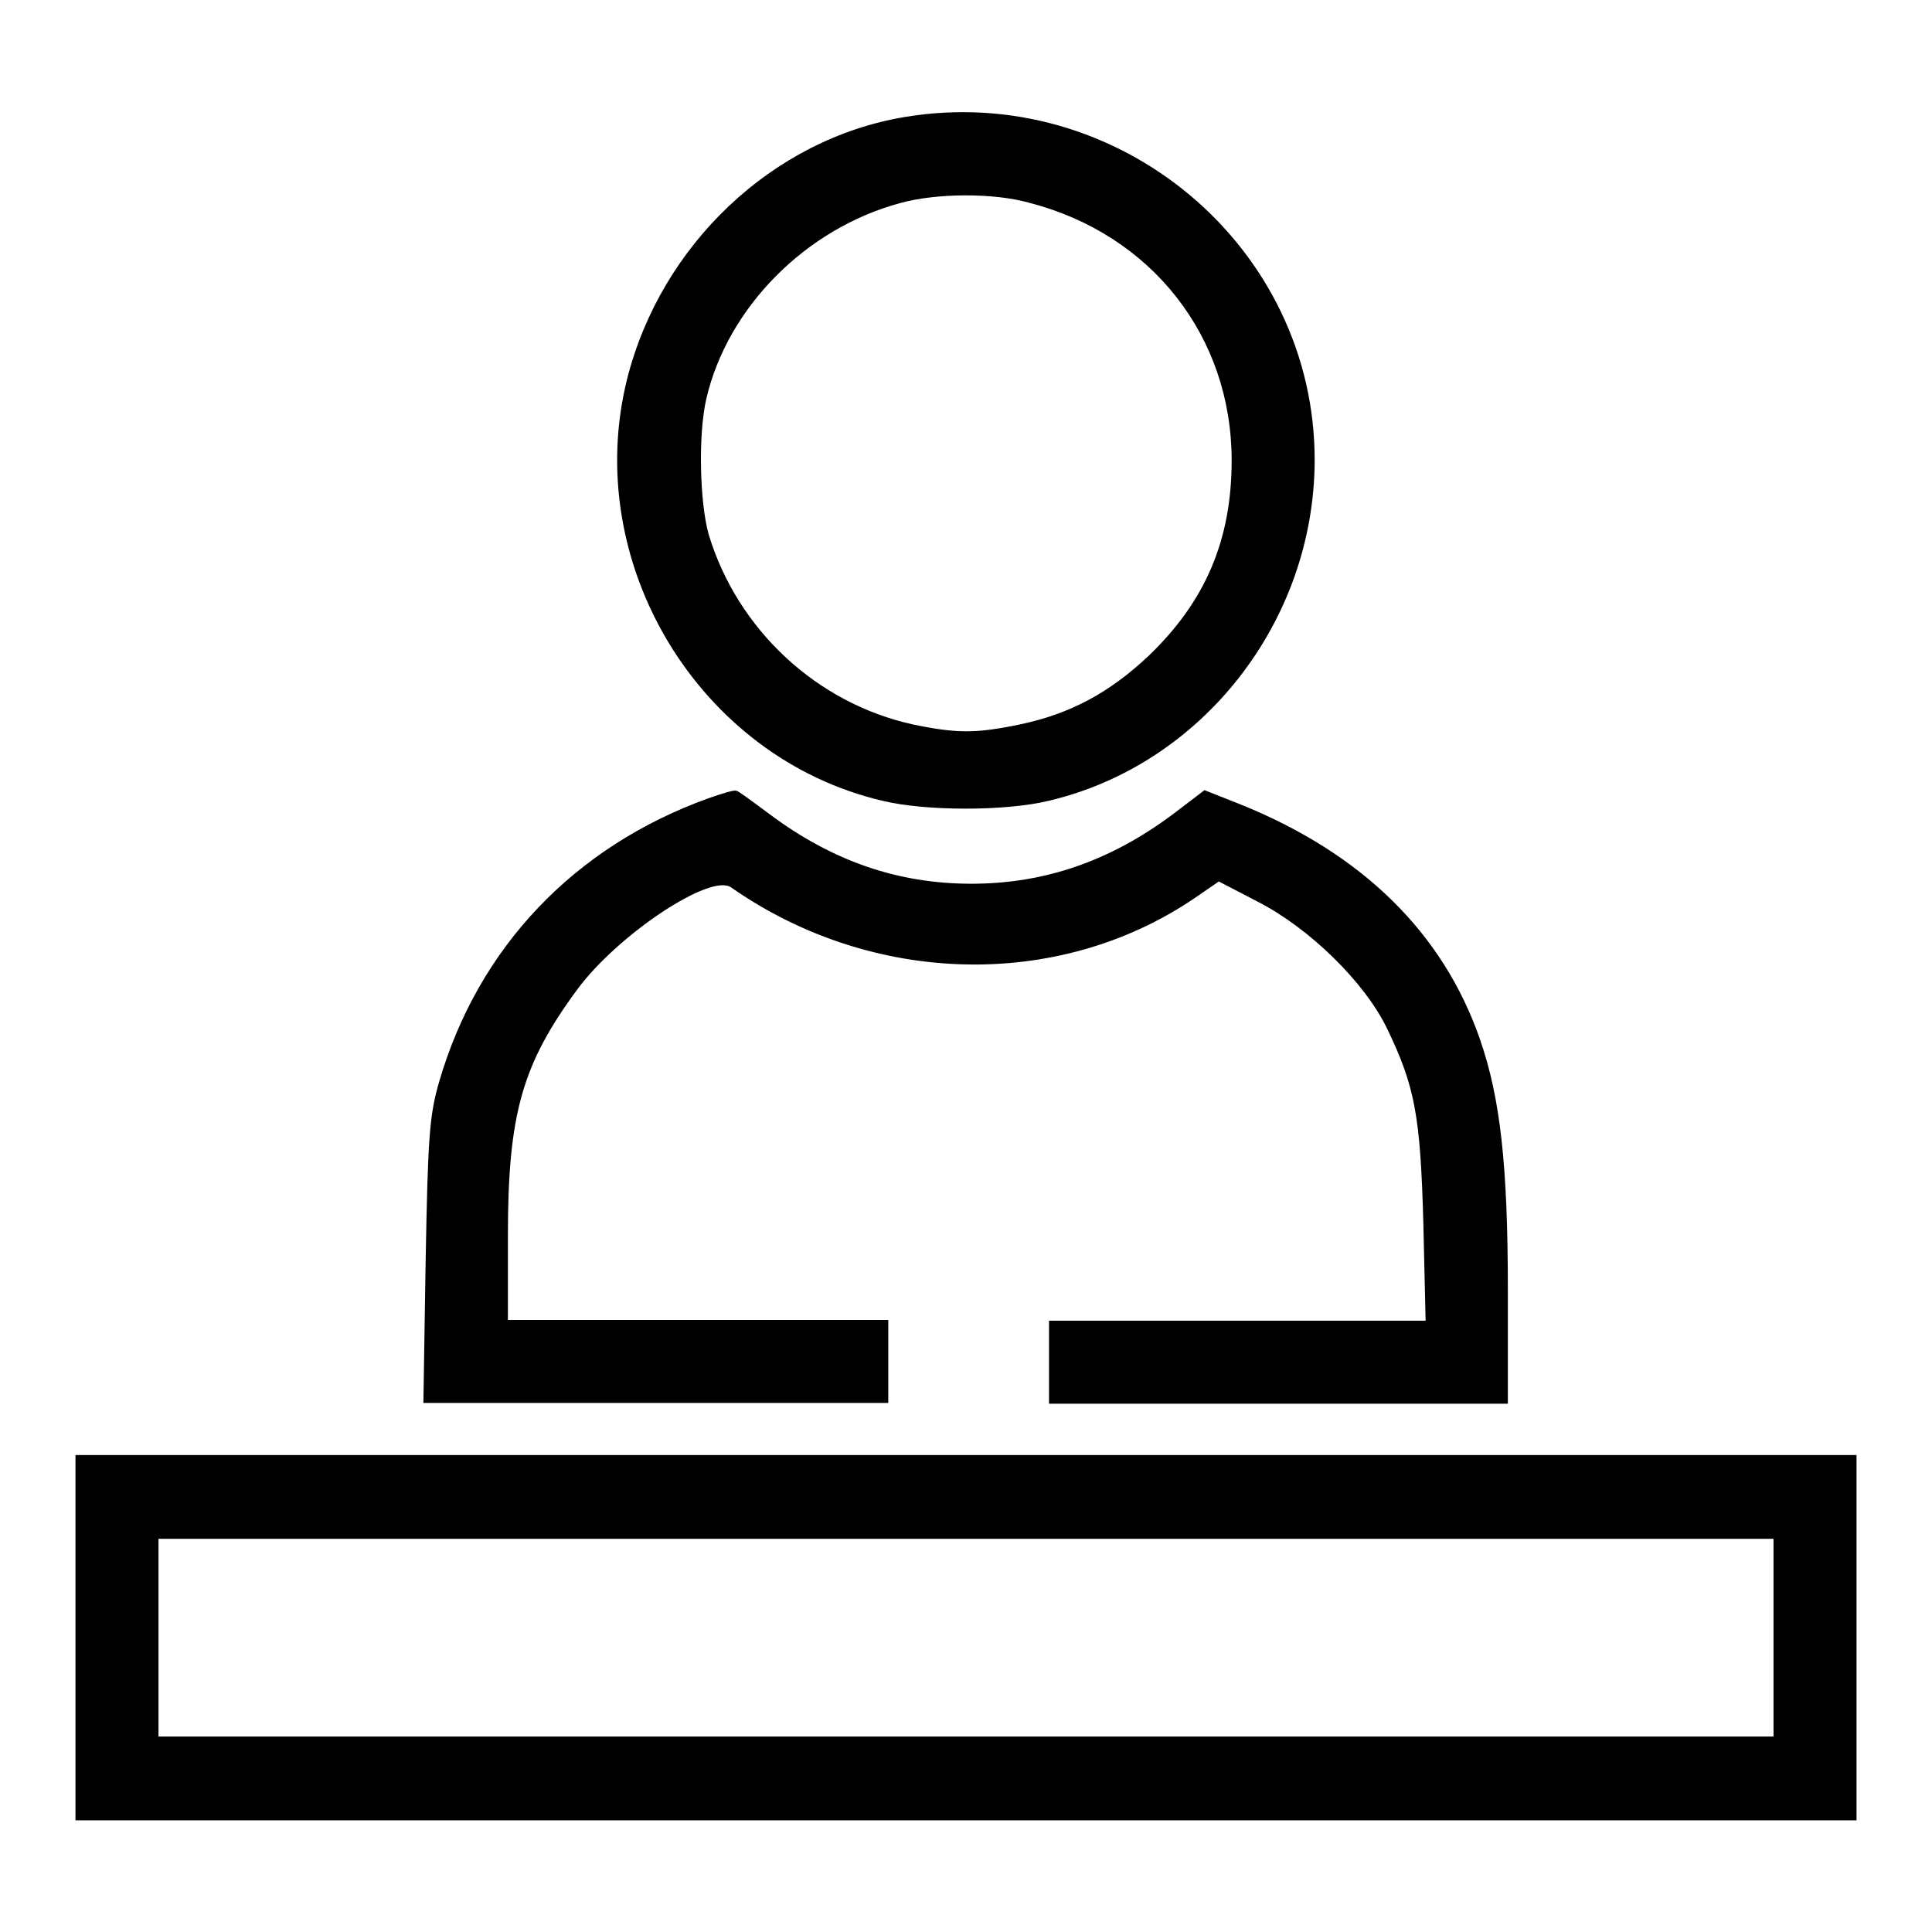
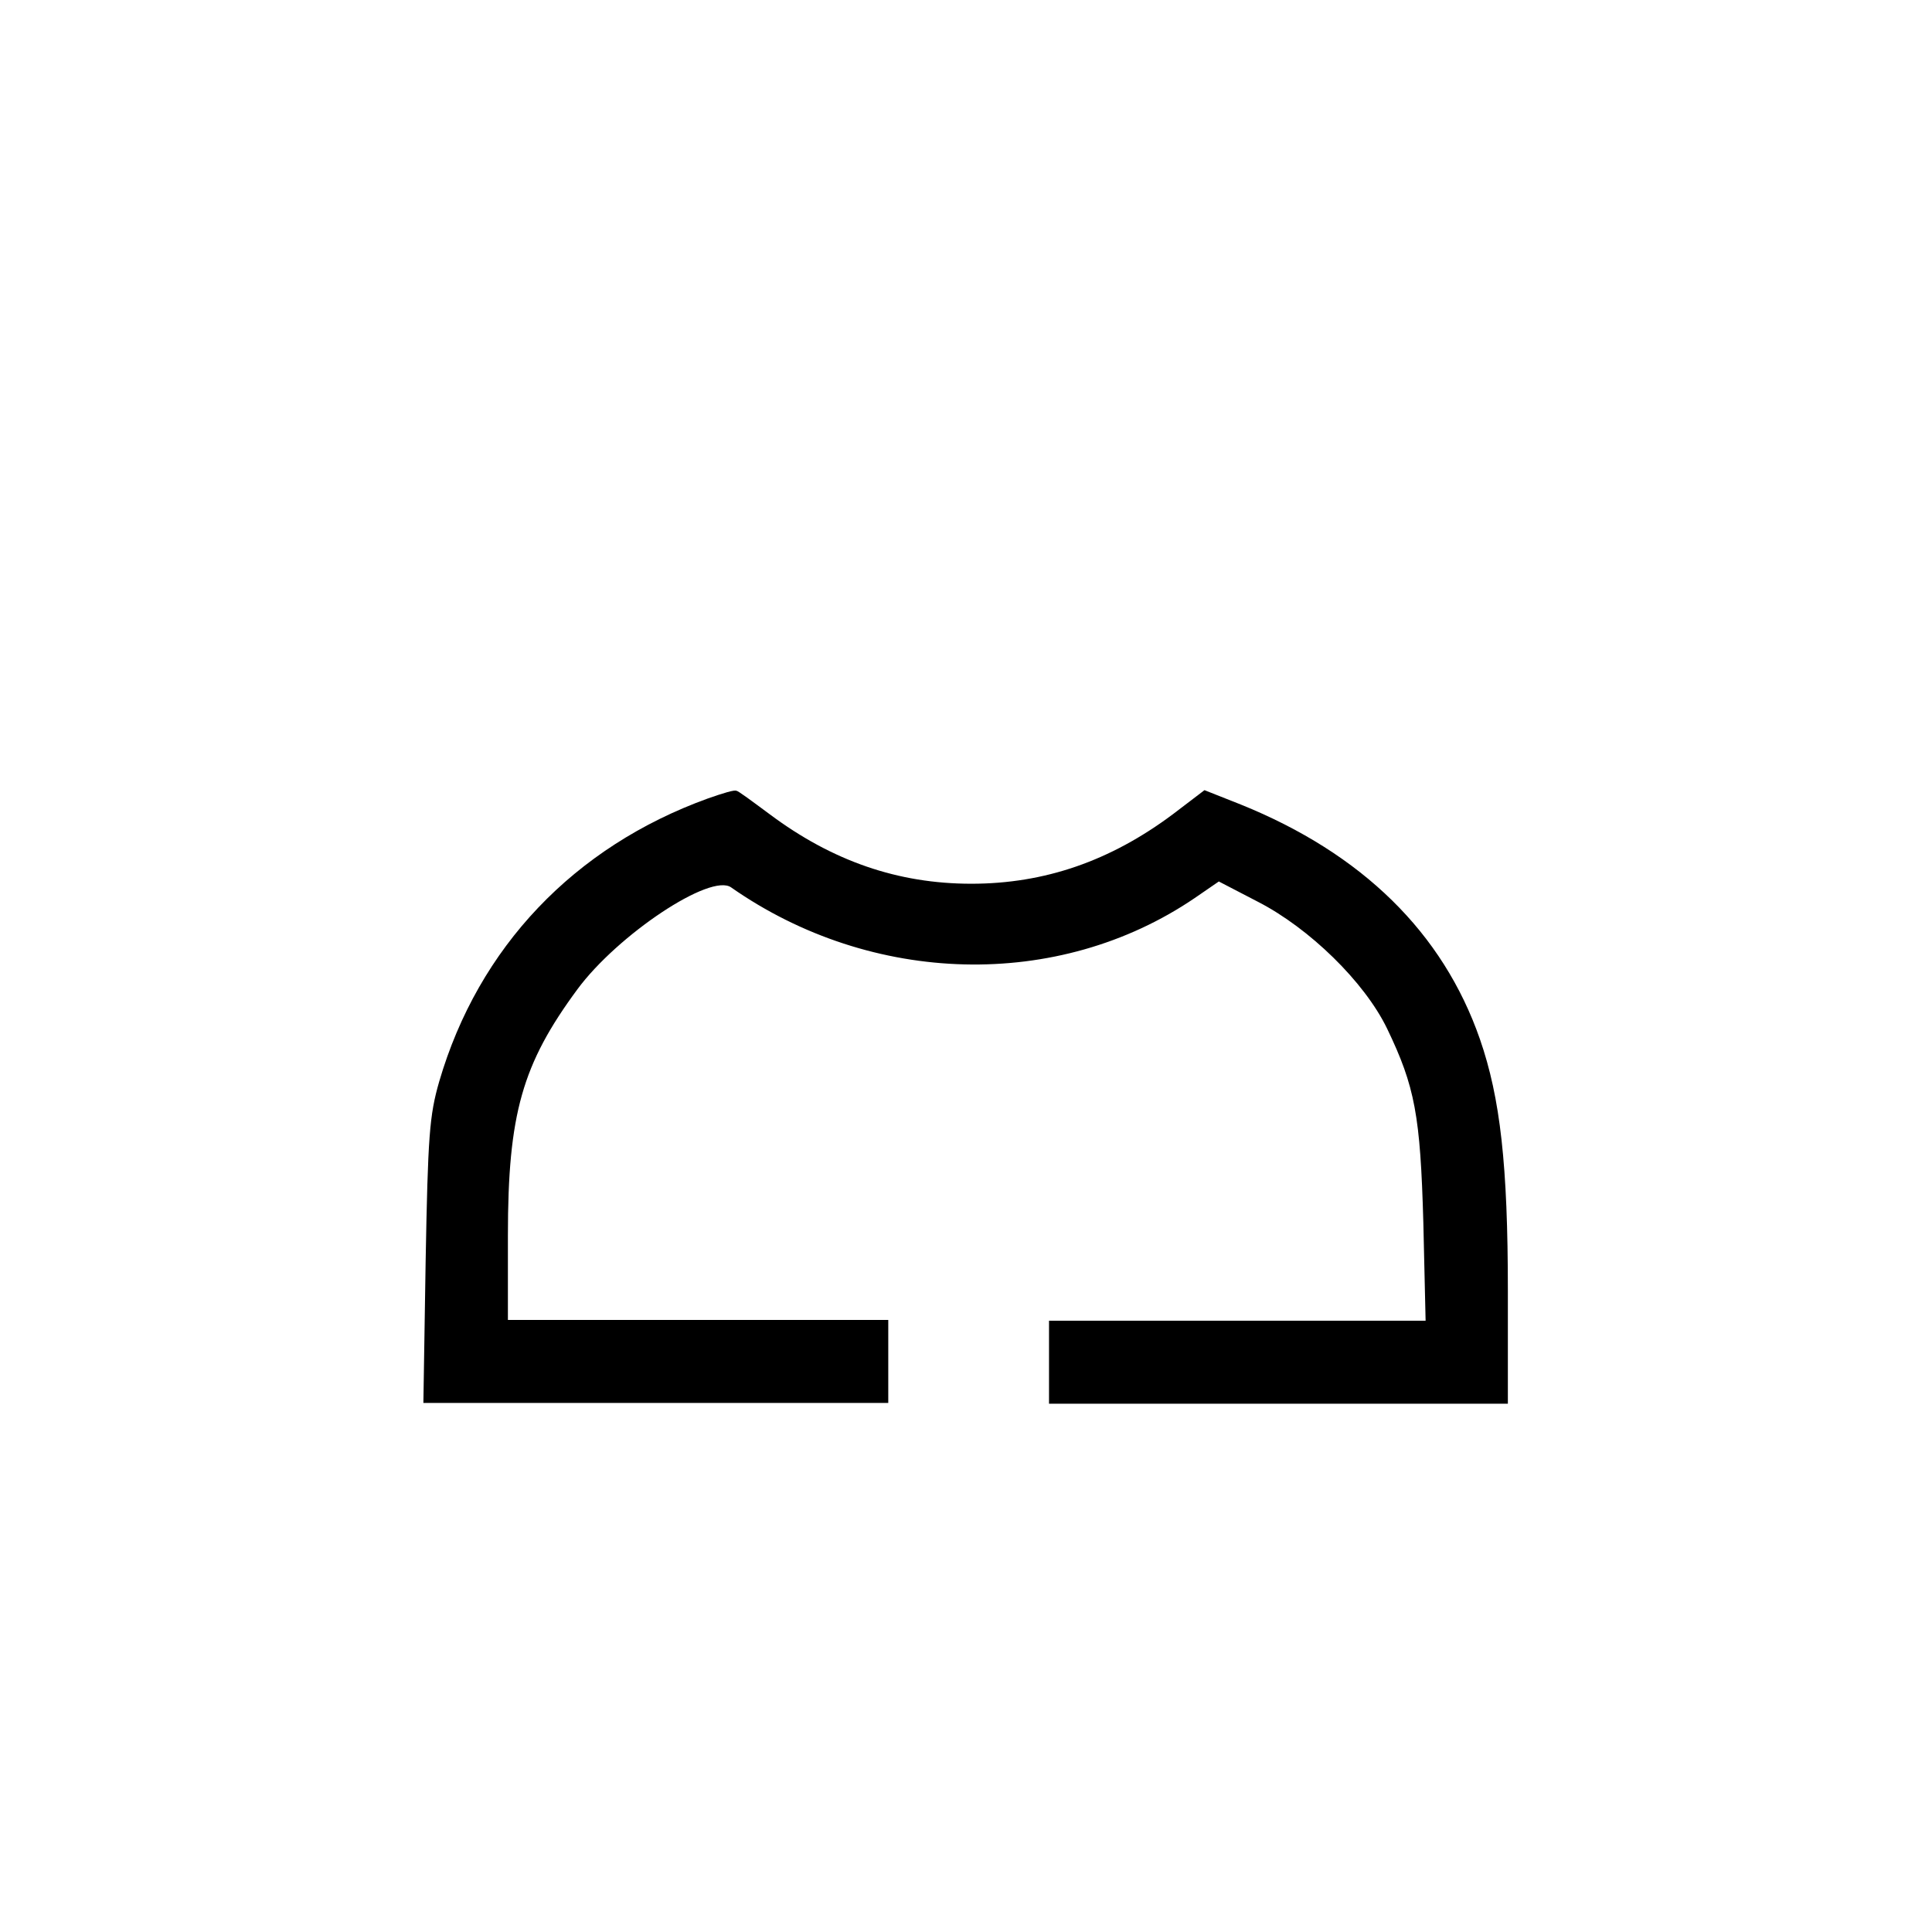
<svg xmlns="http://www.w3.org/2000/svg" version="1.1" x="0px" y="0px" viewBox="0 0 256 256" enable-background="new 0 0 256 256" xml:space="preserve">
  <g>
    <g>
      <g>
-         <path fill="#000000" d="M119.9,15.5c-17.5,2.9-32.3,16.9-36.8,34.7c-6.1,24.4,9.5,50.2,33.8,55.9c5.7,1.4,16.4,1.4,22.1,0c20.3-4.8,35.1-23.7,35.2-45C174.3,32.7,148.2,10.8,119.9,15.5z M136.5,26.9c16.1,4.2,26.7,17.7,26.7,34.1c0,10.6-3.5,18.7-11,25.9c-5.2,4.9-10.4,7.7-17.1,9.1c-5.8,1.2-8.3,1.2-14.1,0c-12.8-2.8-23.3-12.6-27.1-25.2c-1.2-4.3-1.4-13.3-0.3-18c2.8-12,13.1-22.5,25.7-25.9C124,25.6,131.6,25.5,136.5,26.9z" />
        <path fill="#000000" d="M93.8,105.8c-17.7,6.4-30.4,19.7-35.6,37.5c-1.3,4.5-1.5,7.2-1.8,23.8l-0.3,18.8h30.8h30.8v-5.5v-5.5H92.5H67.3v-11.2c0-16.1,1.9-22.7,9.2-32.6c5.3-7.2,17.7-15.5,20.4-13.5c18.6,13,43.3,13.7,61.4,1.4l3.2-2.2l5.2,2.7c6.8,3.5,14.1,10.6,17.1,16.8c3.7,7.7,4.4,11.5,4.8,25.7l0.3,13H164H139v5.5v5.5h30.4h30.4v-15c0-16.6-1-25.5-3.7-33.3c-4.9-14.1-15.6-24.6-31.7-31.1l-4.8-1.9l-4.2,3.2c-8.3,6.2-17,9.2-26.7,9.2c-9.7,0-18.4-3-26.7-9.2c-2.3-1.7-4.3-3.2-4.4-3.1C97.4,104.6,95.8,105.1,93.8,105.8z" />
-         <path fill="#000000" d="M10,217v24.2h118h118V217v-24.2H128H10V217z M235,217v13.1H128H21V217v-13.1h107h107V217z" />
      </g>
    </g>
  </g>
</svg>